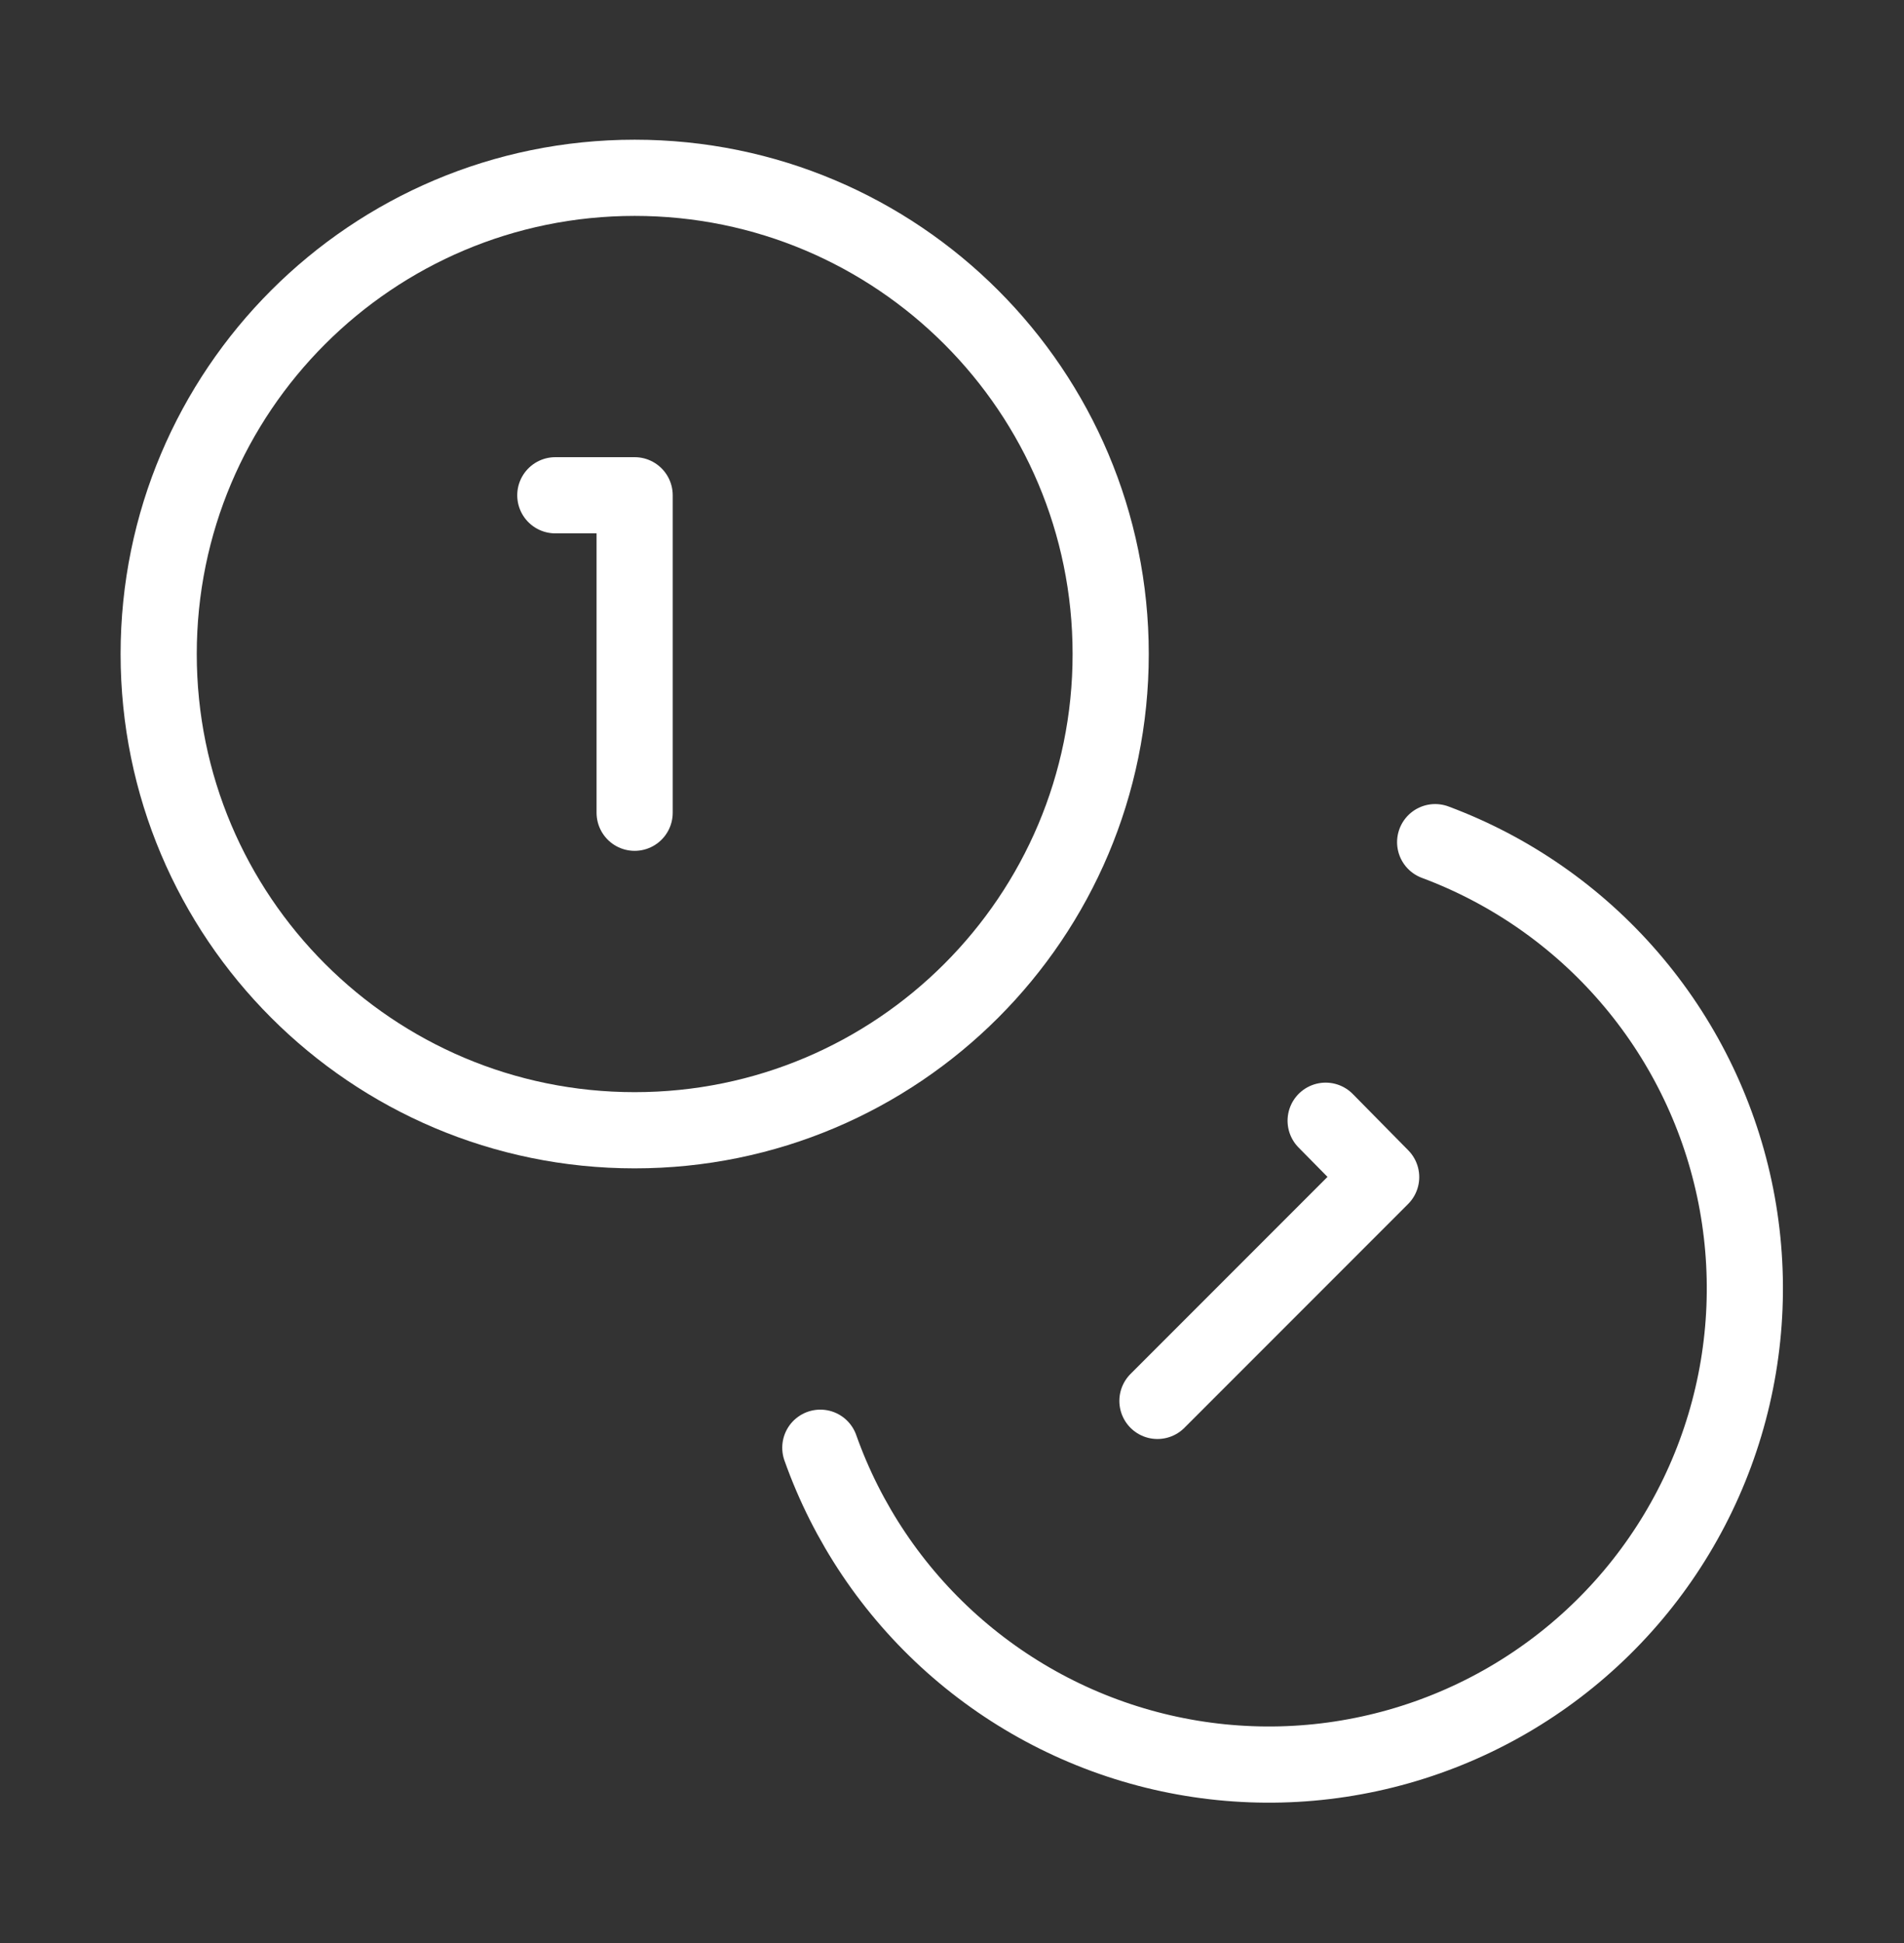
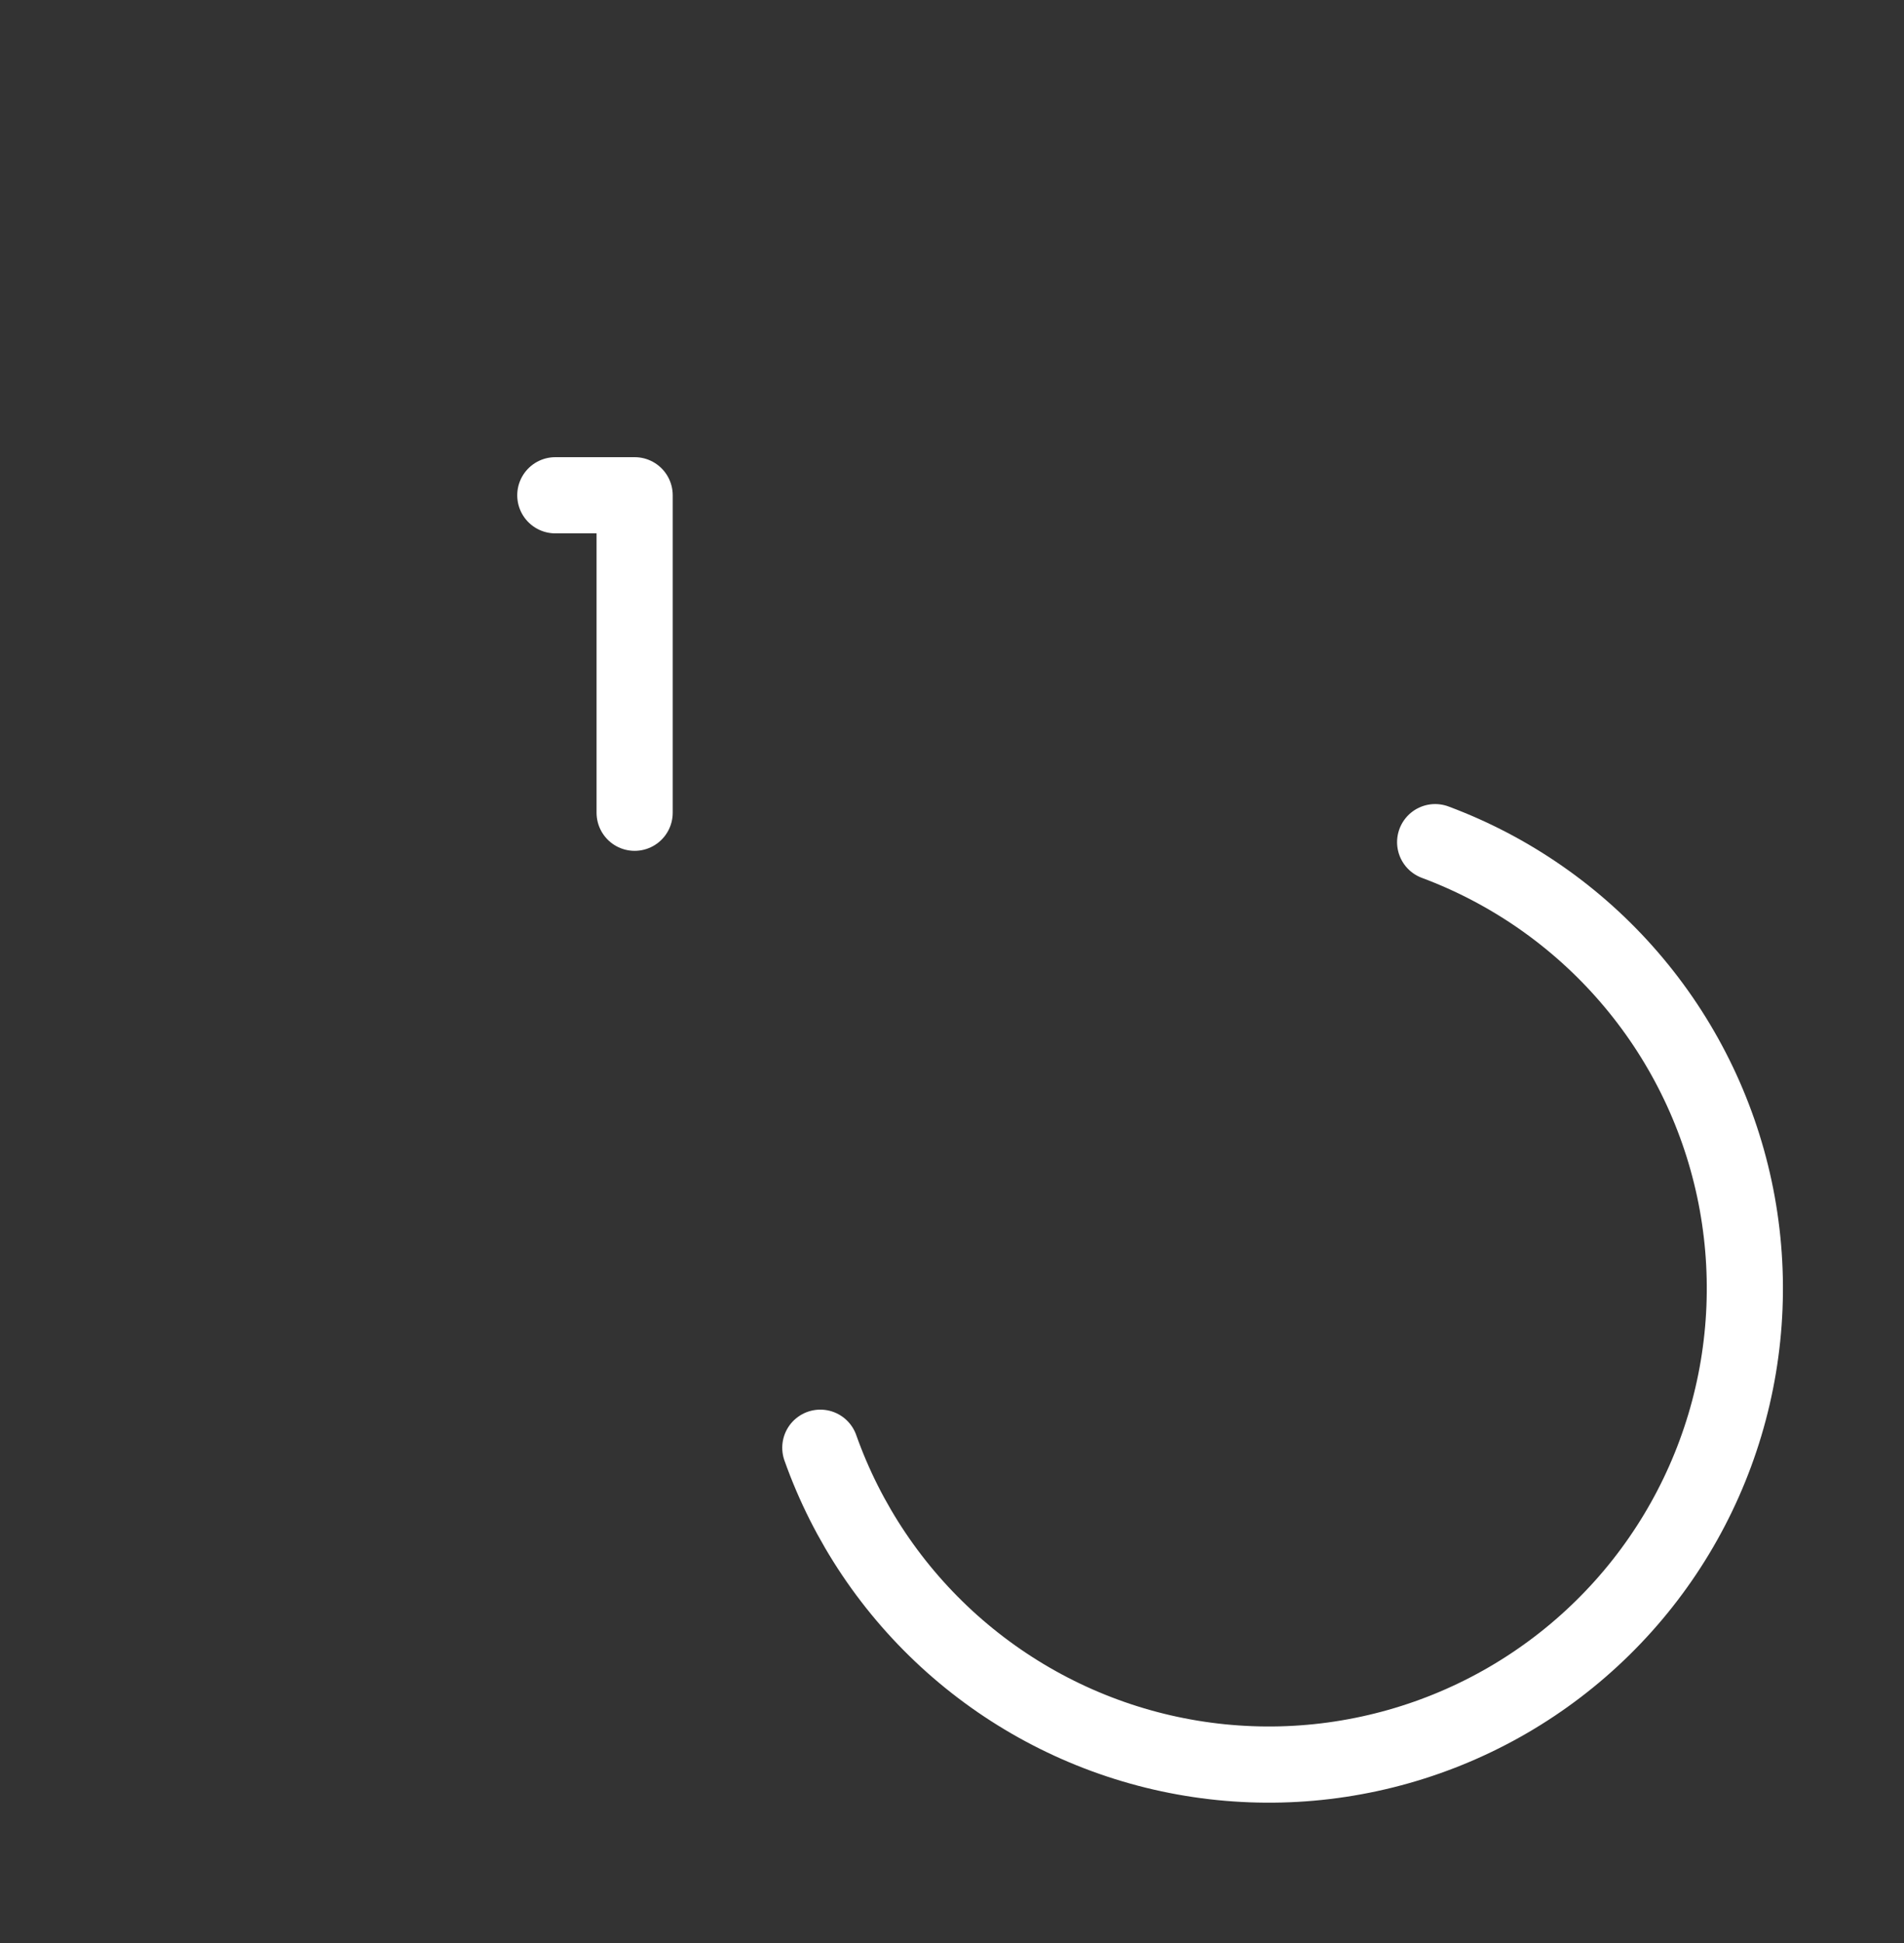
<svg xmlns="http://www.w3.org/2000/svg" width="50" height="51" viewBox="0 0 50 51" fill="none">
  <rect x="0" y="0" width="50" height="51" fill="#333333" stroke="none" />
-   <path d="M16.667 29.667C23.571 29.667 29.167 24.071 29.167 17.167C29.167 10.263 23.571 4.667 16.667 4.667C9.763 4.667 4.167 10.263 4.167 17.167C4.167 24.071 9.763 29.667 16.667 29.667Z" stroke="white" stroke-width="2" stroke-linecap="round" stroke-linejoin="round" />
  <path d="M37.688 22.105C39.657 22.839 41.41 24.058 42.783 25.649C44.157 27.24 45.107 29.151 45.546 31.207C45.984 33.262 45.898 35.395 45.294 37.408C44.69 39.422 43.589 41.25 42.091 42.724C40.593 44.199 38.748 45.272 36.725 45.844C34.703 46.417 32.569 46.47 30.52 45.999C28.472 45.528 26.576 44.548 25.006 43.15C23.437 41.752 22.245 39.981 21.542 38" stroke="white" stroke-width="2" stroke-linecap="round" stroke-linejoin="round" />
  <path d="M14.583 13H16.666V21.333" stroke="white" stroke-width="2" stroke-linecap="round" stroke-linejoin="round" />
-   <path d="M34.812 29.417L36.27 30.896L30.395 36.771" stroke="white" stroke-width="2" stroke-linecap="round" stroke-linejoin="round" />
</svg>